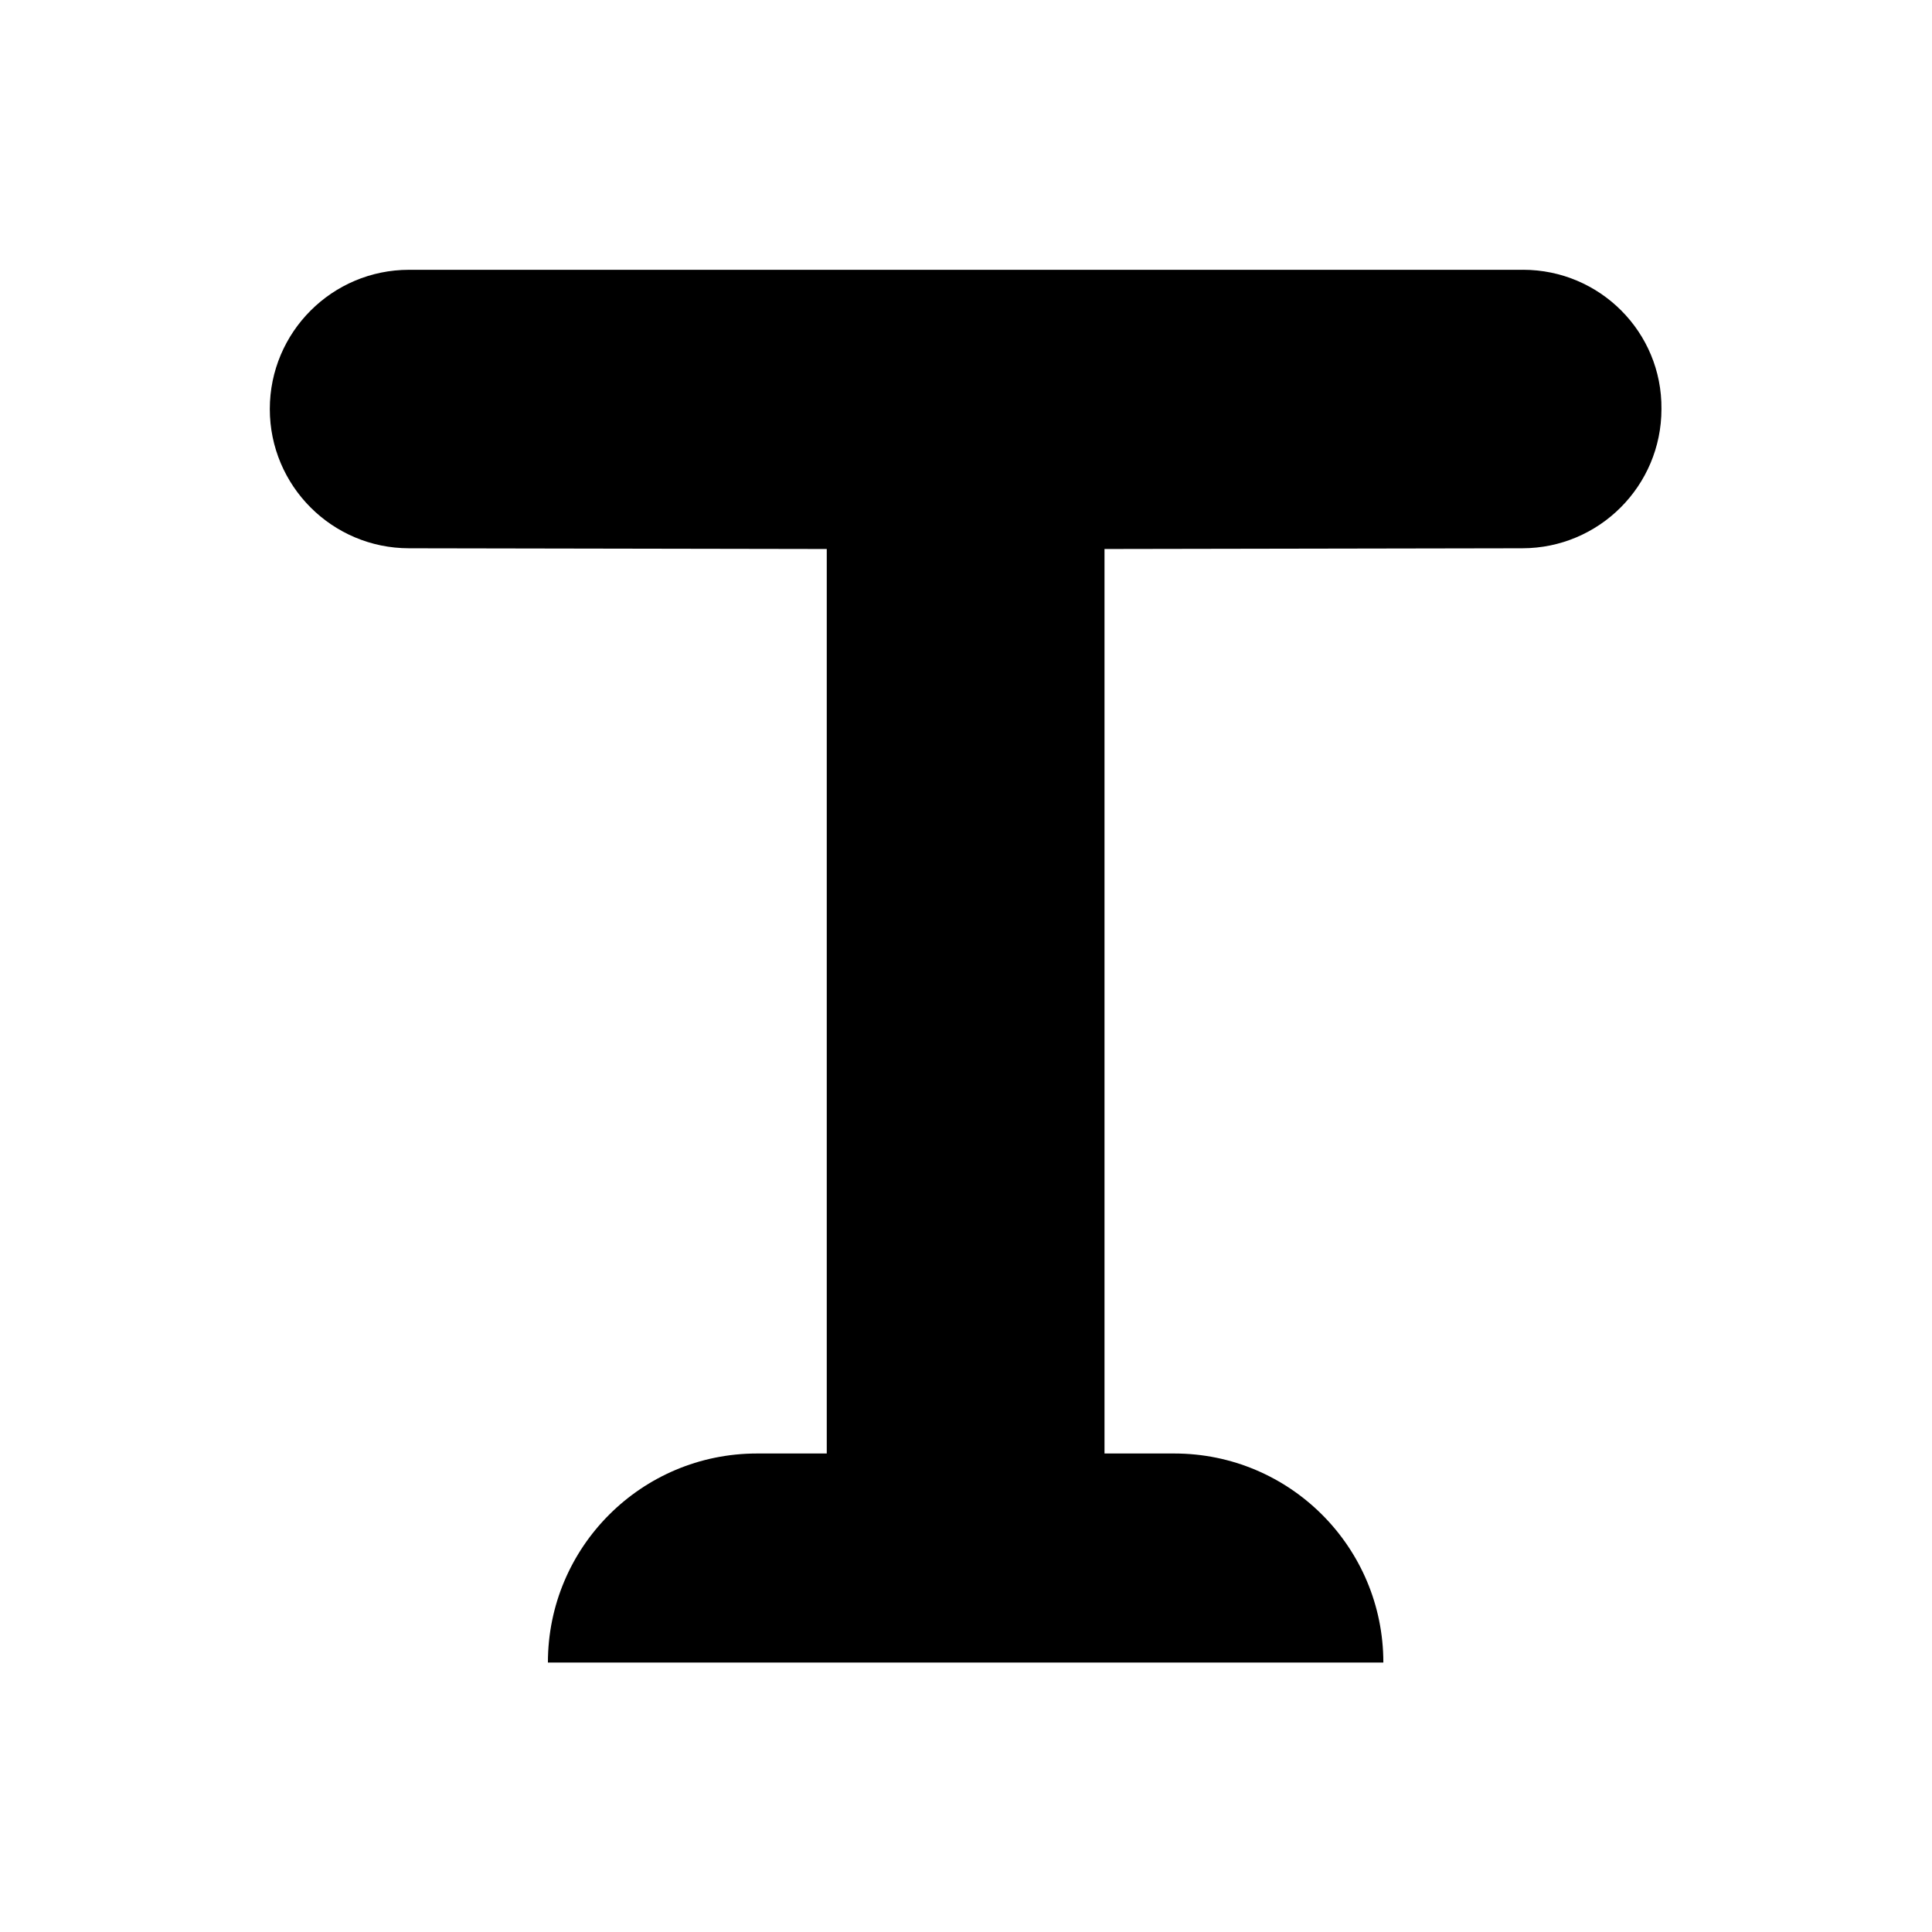
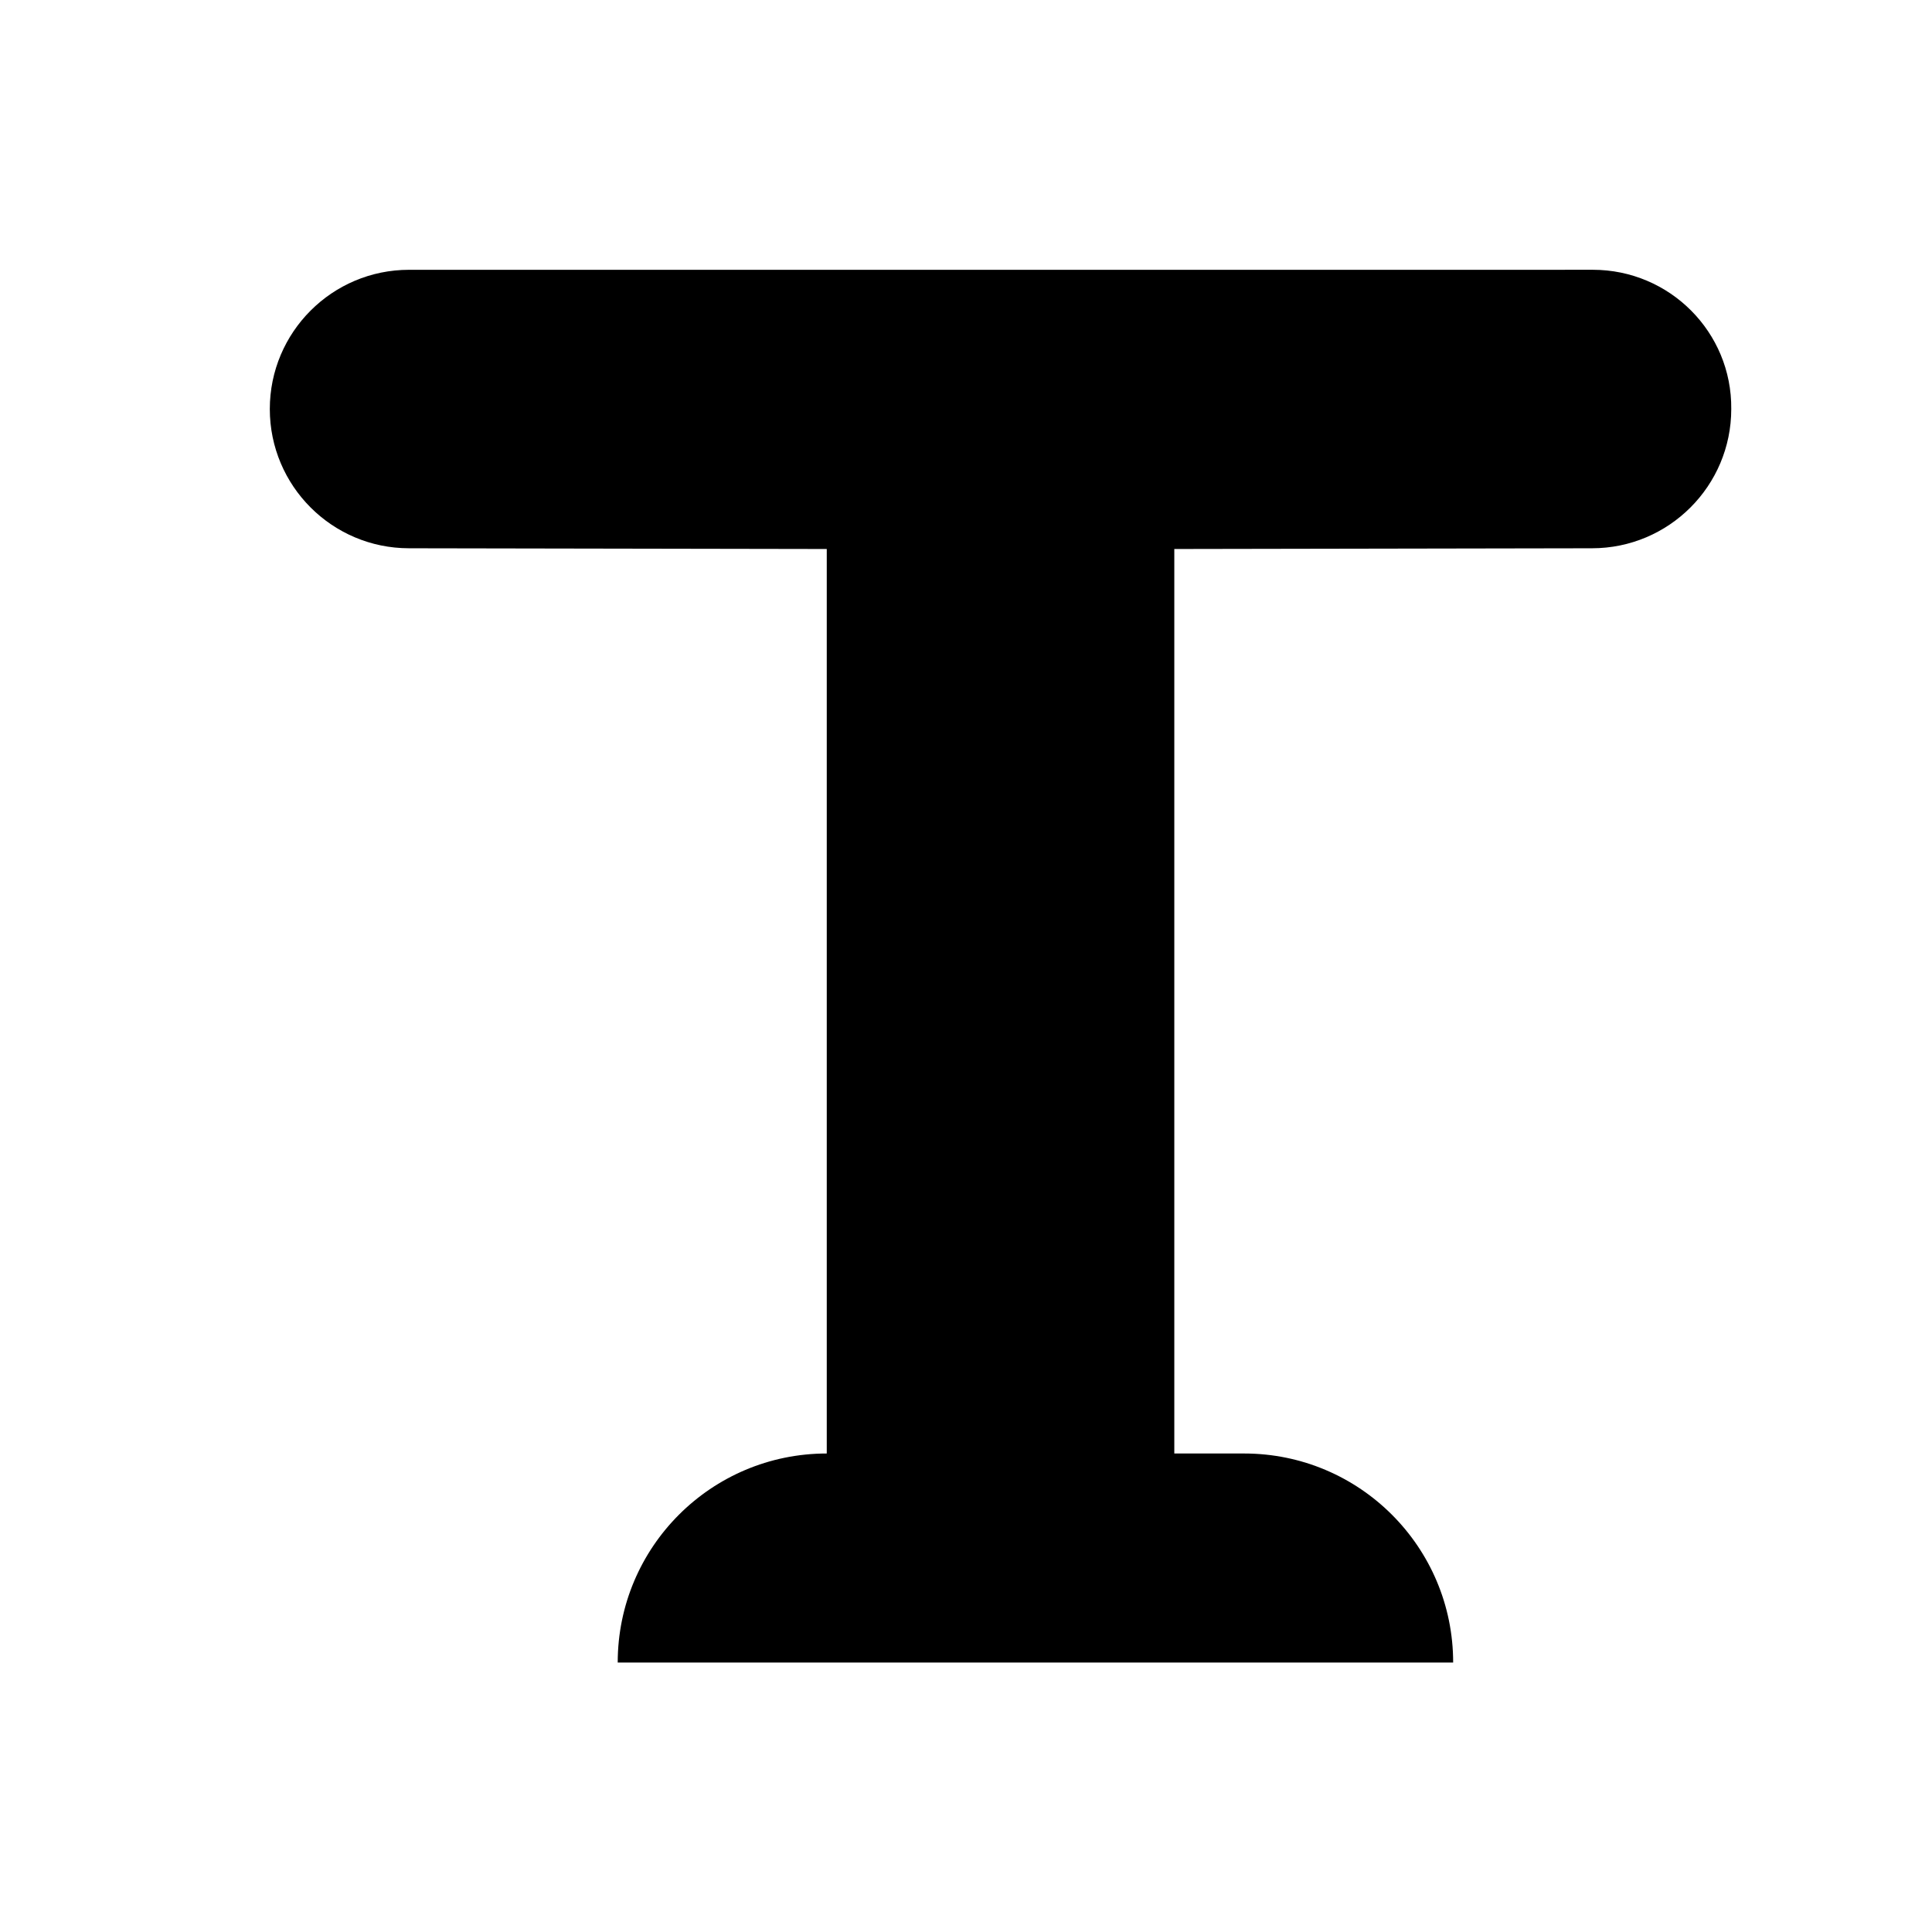
<svg xmlns="http://www.w3.org/2000/svg" fill="#000000" width="800px" height="800px" version="1.1" viewBox="144 144 512 512">
-   <path d="m547.6 215.5h-295.2c-20.367 0-36.898 16.531-36.898 36.898 0 20.367 16.531 36.898 36.898 36.898l110.7 0.195v239.7h-18.5c-30.602 0-55.398 24.797-55.398 55.398h221.4c0-30.602-24.797-55.398-55.398-55.398h-18.5v-239.7l110.7-0.195c20.367 0 36.898-16.531 36.898-36.898 0.199-20.375-16.332-36.906-36.703-36.906z" />
+   <path d="m547.6 215.5h-295.2c-20.367 0-36.898 16.531-36.898 36.898 0 20.367 16.531 36.898 36.898 36.898l110.7 0.195v239.7c-30.602 0-55.398 24.797-55.398 55.398h221.4c0-30.602-24.797-55.398-55.398-55.398h-18.5v-239.7l110.7-0.195c20.367 0 36.898-16.531 36.898-36.898 0.199-20.375-16.332-36.906-36.703-36.906z" />
</svg>